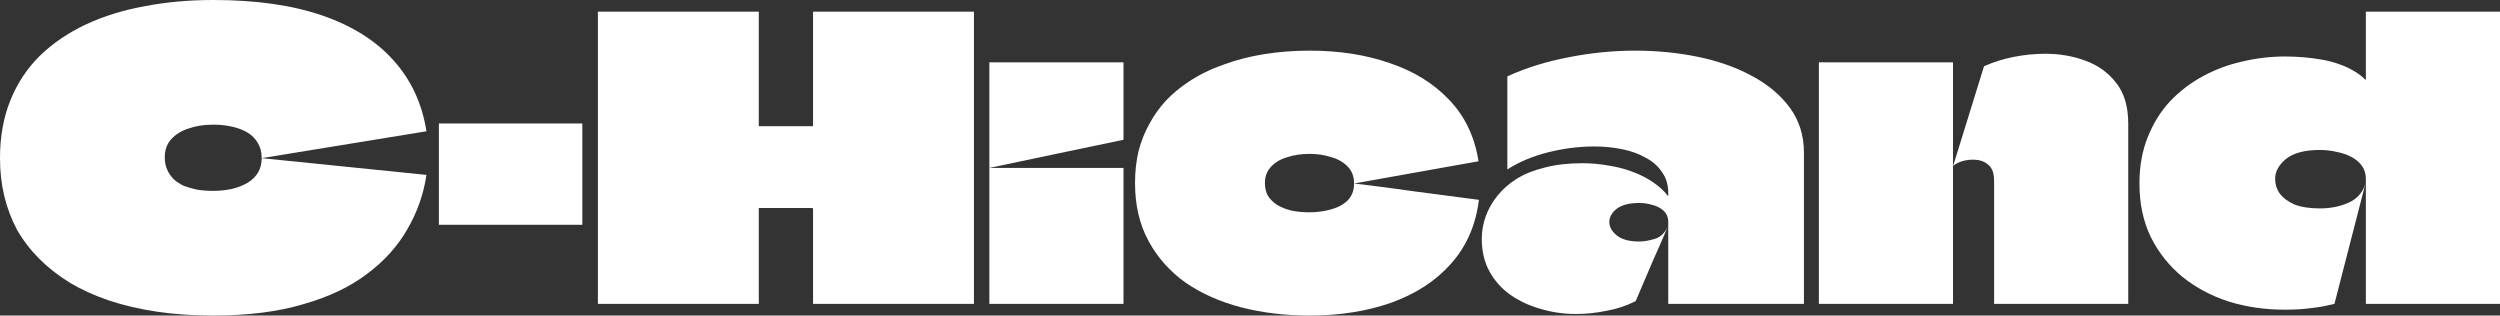
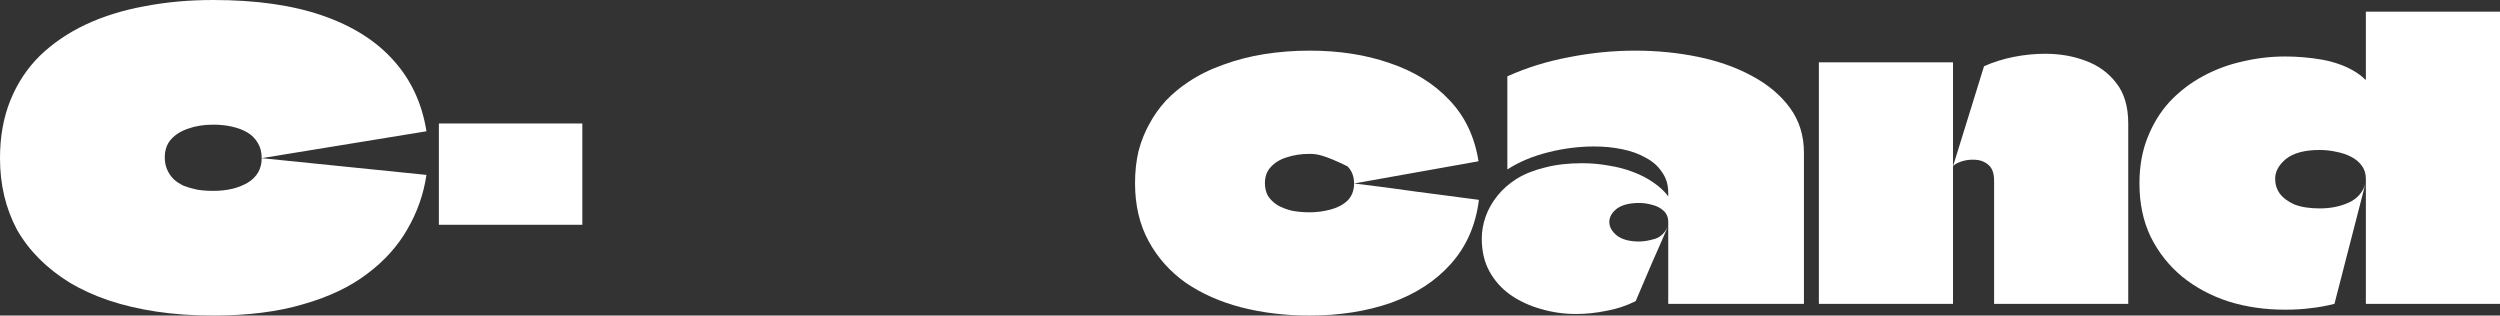
<svg xmlns="http://www.w3.org/2000/svg" width="206" height="26" viewBox="0 0 206 26" fill="none">
  <rect x="0" y="0" width="206" height="26" fill="#333333" stroke="none" />
  <g id="c-hicand">
    <path d="M17.57 26C15.887 26 14.333 25.893 12.906 25.679C11.479 25.465 10.159 25.155 8.945 24.748C7.752 24.342 6.677 23.849 5.718 23.272C4.781 22.694 3.951 22.041 3.226 21.314C2.502 20.586 1.895 19.794 1.406 18.938C0.937 18.061 0.586 17.13 0.351 16.146C0.117 15.161 0 14.123 0 13.032C0 11.256 0.288 9.662 0.863 8.249C1.438 6.837 2.247 5.617 3.29 4.59C4.355 3.563 5.612 2.707 7.06 2.022C8.529 1.337 10.148 0.835 11.915 0.514C13.683 0.171 15.568 0 17.57 0C21.105 0 24.108 0.428 26.578 1.284C29.049 2.14 30.997 3.37 32.424 4.975C33.873 6.58 34.778 8.528 35.14 10.817L21.563 13.032C21.563 12.54 21.456 12.123 21.244 11.78C21.031 11.416 20.743 11.128 20.381 10.914C20.019 10.7 19.593 10.539 19.103 10.432C18.635 10.325 18.123 10.272 17.57 10.272C16.803 10.272 16.122 10.379 15.525 10.593C14.929 10.785 14.45 11.085 14.088 11.491C13.747 11.877 13.577 12.369 13.577 12.968C13.577 13.332 13.641 13.663 13.768 13.963C13.896 14.263 14.077 14.53 14.311 14.765C14.546 14.979 14.822 15.161 15.142 15.311C15.483 15.44 15.855 15.546 16.26 15.632C16.665 15.696 17.101 15.728 17.57 15.728C18.699 15.728 19.646 15.504 20.413 15.054C21.18 14.584 21.563 13.909 21.563 13.032L35.14 14.412C34.905 15.996 34.384 17.483 33.574 18.874C32.786 20.265 31.679 21.495 30.252 22.565C28.846 23.635 27.09 24.47 24.981 25.069C22.894 25.69 20.424 26 17.57 26Z" fill="white" />
    <path d="M36.164 10.175H47.984V18.521H36.164V10.175Z" fill="white" />
-     <path d="M66.996 0.963H80.253C80.253 2.311 80.253 3.659 80.253 5.007C80.253 6.356 80.253 7.704 80.253 9.052C80.253 10.4 80.253 11.759 80.253 13.128C80.253 15.097 80.253 17.076 80.253 19.067C80.253 21.057 80.253 23.047 80.253 25.037H66.996C66.996 23.732 66.996 22.426 66.996 21.121C66.996 19.816 66.996 18.51 66.996 17.205C66.996 17.183 66.986 17.173 66.964 17.173C66.964 17.151 66.954 17.141 66.932 17.141H62.556C62.535 17.141 62.524 17.151 62.524 17.173C62.524 17.173 62.524 17.183 62.524 17.205C62.524 18.51 62.524 19.816 62.524 21.121C62.524 22.426 62.524 23.732 62.524 25.037H49.267C49.267 23.753 49.267 22.469 49.267 21.185C49.267 19.901 49.267 18.617 49.267 17.333C49.267 16.049 49.267 14.765 49.267 13.482C49.267 12.197 49.267 10.914 49.267 9.63C49.267 8.346 49.267 7.062 49.267 5.778C49.267 4.965 49.267 4.162 49.267 3.37C49.267 2.557 49.267 1.755 49.267 0.963H62.524C62.524 1.99 62.524 3.028 62.524 4.077C62.524 5.125 62.524 6.174 62.524 7.222C62.524 8.249 62.524 9.287 62.524 10.336C62.524 10.357 62.524 10.379 62.524 10.4C62.524 10.4 62.535 10.4 62.556 10.4H66.932C66.954 10.4 66.964 10.4 66.964 10.4C66.986 10.379 66.996 10.357 66.996 10.336C66.996 8.774 66.996 7.212 66.996 5.649C66.996 4.087 66.996 2.525 66.996 0.963Z" fill="white" />
-     <path d="M81.524 25.037C81.524 24.053 81.524 23.079 81.524 22.116C81.524 21.132 81.524 20.158 81.524 19.195C81.524 18.211 81.524 17.237 81.524 16.274C81.524 15.867 81.524 15.461 81.524 15.054C81.524 14.648 81.524 14.241 81.524 13.835C82.759 13.835 83.984 13.835 85.197 13.835C86.433 13.835 87.668 13.835 88.903 13.835C90.138 13.835 91.363 13.835 92.577 13.835C92.577 15.076 92.577 16.317 92.577 17.558C92.577 18.799 92.577 20.051 92.577 21.314C92.577 22.555 92.577 23.796 92.577 25.037H81.524ZM81.524 13.835C81.524 12.379 81.524 10.924 81.524 9.469C81.524 8.014 81.524 6.57 81.524 5.136H92.577C92.577 5.842 92.577 6.548 92.577 7.254C92.577 7.96 92.577 8.667 92.577 9.373C92.577 10.079 92.577 10.785 92.577 11.491C92.577 11.491 92.566 11.502 92.545 11.524C90.713 11.909 88.871 12.294 87.018 12.679C85.187 13.064 83.355 13.449 81.524 13.835Z" fill="white" />
-     <path d="M107.902 26C105.9 26 104.026 25.775 102.28 25.326C100.555 24.877 99.032 24.203 97.712 23.304C96.413 22.384 95.39 21.239 94.645 19.869C93.9 18.5 93.527 16.905 93.527 15.086C93.527 14.145 93.623 13.268 93.814 12.454C94.027 11.641 94.326 10.892 94.709 10.207C95.092 9.501 95.55 8.859 96.082 8.281C96.636 7.704 97.254 7.19 97.935 6.741C98.808 6.163 99.767 5.692 100.81 5.328C101.854 4.943 102.972 4.654 104.165 4.462C105.379 4.269 106.624 4.173 107.902 4.173C110.351 4.173 112.556 4.515 114.515 5.2C116.495 5.863 118.125 6.869 119.402 8.217C120.702 9.565 121.511 11.256 121.83 13.289L111.576 15.118C111.576 14.541 111.395 14.07 111.033 13.706C110.671 13.342 110.213 13.086 109.659 12.936C109.105 12.765 108.52 12.679 107.902 12.679C107.221 12.679 106.592 12.775 106.017 12.968C105.464 13.139 105.027 13.407 104.708 13.77C104.388 14.113 104.229 14.551 104.229 15.086C104.229 15.493 104.314 15.846 104.484 16.146C104.676 16.445 104.942 16.702 105.283 16.916C105.623 17.109 106.017 17.258 106.465 17.365C106.912 17.451 107.391 17.494 107.902 17.494C108.499 17.494 109.074 17.419 109.627 17.269C110.202 17.119 110.671 16.873 111.033 16.531C111.395 16.167 111.576 15.696 111.576 15.118C113.365 15.332 115.079 15.557 116.719 15.793C118.359 16.007 120.073 16.231 121.862 16.467C121.607 18.542 120.84 20.297 119.562 21.731C118.306 23.143 116.666 24.213 114.643 24.941C112.641 25.647 110.394 26 107.902 26Z" fill="white" />
+     <path d="M107.902 26C105.9 26 104.026 25.775 102.28 25.326C100.555 24.877 99.032 24.203 97.712 23.304C96.413 22.384 95.39 21.239 94.645 19.869C93.9 18.5 93.527 16.905 93.527 15.086C93.527 14.145 93.623 13.268 93.814 12.454C94.027 11.641 94.326 10.892 94.709 10.207C95.092 9.501 95.55 8.859 96.082 8.281C96.636 7.704 97.254 7.19 97.935 6.741C98.808 6.163 99.767 5.692 100.81 5.328C101.854 4.943 102.972 4.654 104.165 4.462C105.379 4.269 106.624 4.173 107.902 4.173C110.351 4.173 112.556 4.515 114.515 5.2C116.495 5.863 118.125 6.869 119.402 8.217C120.702 9.565 121.511 11.256 121.83 13.289L111.576 15.118C111.576 14.541 111.395 14.07 111.033 13.706C109.105 12.765 108.52 12.679 107.902 12.679C107.221 12.679 106.592 12.775 106.017 12.968C105.464 13.139 105.027 13.407 104.708 13.77C104.388 14.113 104.229 14.551 104.229 15.086C104.229 15.493 104.314 15.846 104.484 16.146C104.676 16.445 104.942 16.702 105.283 16.916C105.623 17.109 106.017 17.258 106.465 17.365C106.912 17.451 107.391 17.494 107.902 17.494C108.499 17.494 109.074 17.419 109.627 17.269C110.202 17.119 110.671 16.873 111.033 16.531C111.395 16.167 111.576 15.696 111.576 15.118C113.365 15.332 115.079 15.557 116.719 15.793C118.359 16.007 120.073 16.231 121.862 16.467C121.607 18.542 120.84 20.297 119.562 21.731C118.306 23.143 116.666 24.213 114.643 24.941C112.641 25.647 110.394 26 107.902 26Z" fill="white" />
    <path d="M124.206 6.291C125.761 5.585 127.443 5.061 129.253 4.719C131.085 4.355 132.916 4.173 134.748 4.173C136.537 4.173 138.262 4.344 139.923 4.686C141.584 5.029 143.064 5.553 144.363 6.259C145.684 6.965 146.727 7.843 147.494 8.891C148.261 9.94 148.644 11.17 148.644 12.583C148.644 14.658 148.644 16.734 148.644 18.81C148.644 20.886 148.644 22.961 148.644 25.037C147.899 25.037 147.153 25.037 146.408 25.037C145.662 25.037 144.917 25.037 144.172 25.037C143.426 25.037 142.681 25.037 141.936 25.037C141.19 25.037 140.445 25.037 139.699 25.037C138.954 25.037 138.209 25.037 137.463 25.037C137.463 23.903 137.463 22.779 137.463 21.667C137.463 20.532 137.463 19.409 137.463 18.296C137.463 17.911 137.335 17.601 137.08 17.365C136.824 17.13 136.515 16.97 136.153 16.884C135.791 16.777 135.429 16.724 135.067 16.724C134.258 16.724 133.64 16.884 133.214 17.205C132.81 17.526 132.608 17.89 132.608 18.296C132.608 18.703 132.82 19.077 133.246 19.42C133.672 19.741 134.279 19.901 135.067 19.901C135.451 19.901 135.887 19.826 136.377 19.677C136.867 19.527 137.24 19.142 137.495 18.521C137.048 19.57 136.59 20.618 136.122 21.667C135.674 22.715 135.227 23.764 134.78 24.812C134.013 25.198 133.204 25.465 132.352 25.615C131.521 25.786 130.691 25.872 129.86 25.872C128.859 25.872 127.89 25.733 126.953 25.454C126.037 25.198 125.207 24.812 124.462 24.299C123.737 23.785 123.162 23.143 122.736 22.373C122.311 21.602 122.098 20.704 122.098 19.677C122.098 19.056 122.204 18.446 122.417 17.847C122.63 17.248 122.949 16.681 123.375 16.146C123.801 15.611 124.334 15.14 124.973 14.733C125.633 14.327 126.41 14.017 127.305 13.803C128.199 13.567 129.221 13.449 130.371 13.449C131.117 13.449 131.841 13.514 132.544 13.642C133.246 13.749 133.907 13.92 134.524 14.156C135.163 14.391 135.728 14.68 136.217 15.022C136.728 15.365 137.144 15.75 137.463 16.178C137.463 16.135 137.463 16.103 137.463 16.081C137.463 16.039 137.463 16.007 137.463 15.985C137.463 15.942 137.463 15.91 137.463 15.889C137.463 15.226 137.293 14.658 136.952 14.188C136.633 13.695 136.185 13.3 135.61 13C135.057 12.679 134.407 12.444 133.662 12.294C132.938 12.144 132.171 12.069 131.362 12.069C130.105 12.069 128.838 12.23 127.56 12.551C126.282 12.872 125.164 13.342 124.206 13.963V6.291Z" fill="white" />
    <path d="M164.314 25.037C164.314 23.368 164.314 21.677 164.314 19.965C164.314 18.253 164.314 16.563 164.314 14.894C164.314 14.273 164.155 13.835 163.835 13.578C163.537 13.321 163.175 13.182 162.749 13.161C162.323 13.139 161.929 13.193 161.567 13.321C161.226 13.449 161.013 13.578 160.928 13.706L163.484 5.457C164.25 5.114 165.07 4.858 165.944 4.686C166.817 4.515 167.679 4.43 168.531 4.43C169.724 4.43 170.831 4.622 171.853 5.007C172.897 5.393 173.738 6.002 174.377 6.837C175.037 7.672 175.367 8.784 175.367 10.175V25.037H164.314ZM149.875 25.037C149.875 23.668 149.875 22.298 149.875 20.928C149.875 19.537 149.875 18.157 149.875 16.788C149.875 15.397 149.875 14.017 149.875 12.647C149.875 11.384 149.875 10.133 149.875 8.891C149.875 7.629 149.875 6.377 149.875 5.136C151.11 5.136 152.335 5.136 153.549 5.136C154.784 5.136 156.019 5.136 157.254 5.136C158.49 5.136 159.714 5.136 160.928 5.136C160.928 5.906 160.928 6.644 160.928 7.351C160.928 8.035 160.928 8.731 160.928 9.437C160.928 10.122 160.928 10.817 160.928 11.524C160.928 12.208 160.928 12.936 160.928 13.706C160.928 13.984 160.928 14.263 160.928 14.541C160.928 14.797 160.928 15.076 160.928 15.375C160.928 16.959 160.928 18.585 160.928 20.254C160.928 21.924 160.928 23.518 160.928 25.037H149.875Z" fill="white" />
    <path d="M194.947 25.037C194.947 23.881 194.947 22.737 194.947 21.602C194.947 20.447 194.947 19.302 194.947 18.168C194.947 17.012 194.947 15.867 194.947 14.733C194.947 14.327 194.84 13.974 194.628 13.674C194.415 13.374 194.127 13.128 193.765 12.936C193.403 12.743 192.998 12.604 192.551 12.518C192.104 12.412 191.635 12.358 191.146 12.358C189.91 12.358 188.984 12.604 188.366 13.096C187.77 13.588 187.472 14.134 187.472 14.733C187.472 15.183 187.6 15.589 187.855 15.953C188.132 16.317 188.537 16.616 189.069 16.852C189.623 17.066 190.315 17.173 191.146 17.173C192.04 17.173 192.839 17.012 193.541 16.691C194.244 16.37 194.702 15.846 194.915 15.118L192.359 25.037C191.678 25.208 191.028 25.326 190.411 25.39C189.793 25.476 189.08 25.518 188.27 25.518C186.631 25.518 185.087 25.294 183.638 24.844C182.19 24.374 180.912 23.689 179.805 22.79C178.719 21.891 177.856 20.8 177.217 19.516C176.6 18.232 176.291 16.766 176.291 15.118C176.291 13.706 176.515 12.444 176.962 11.331C177.409 10.197 178.016 9.212 178.783 8.378C179.571 7.543 180.476 6.848 181.498 6.291C182.52 5.735 183.606 5.328 184.756 5.072C185.928 4.793 187.11 4.654 188.302 4.654C188.792 4.654 189.293 4.676 189.804 4.719C190.315 4.761 190.815 4.826 191.305 4.911C191.795 4.997 192.253 5.114 192.679 5.264C193.126 5.414 193.531 5.596 193.893 5.81C194.276 6.024 194.606 6.27 194.883 6.548C194.904 6.57 194.915 6.58 194.915 6.58C194.936 6.559 194.947 6.537 194.947 6.516C194.947 5.66 194.947 4.74 194.947 3.756C194.947 2.75 194.947 1.819 194.947 0.963H206C206 3.017 206 5.082 206 7.158C206 9.212 206 11.267 206 13.321C206 15.268 206 17.216 206 19.163C206 21.11 206 23.068 206 25.037H194.947Z" fill="white" />
  </g>
</svg>